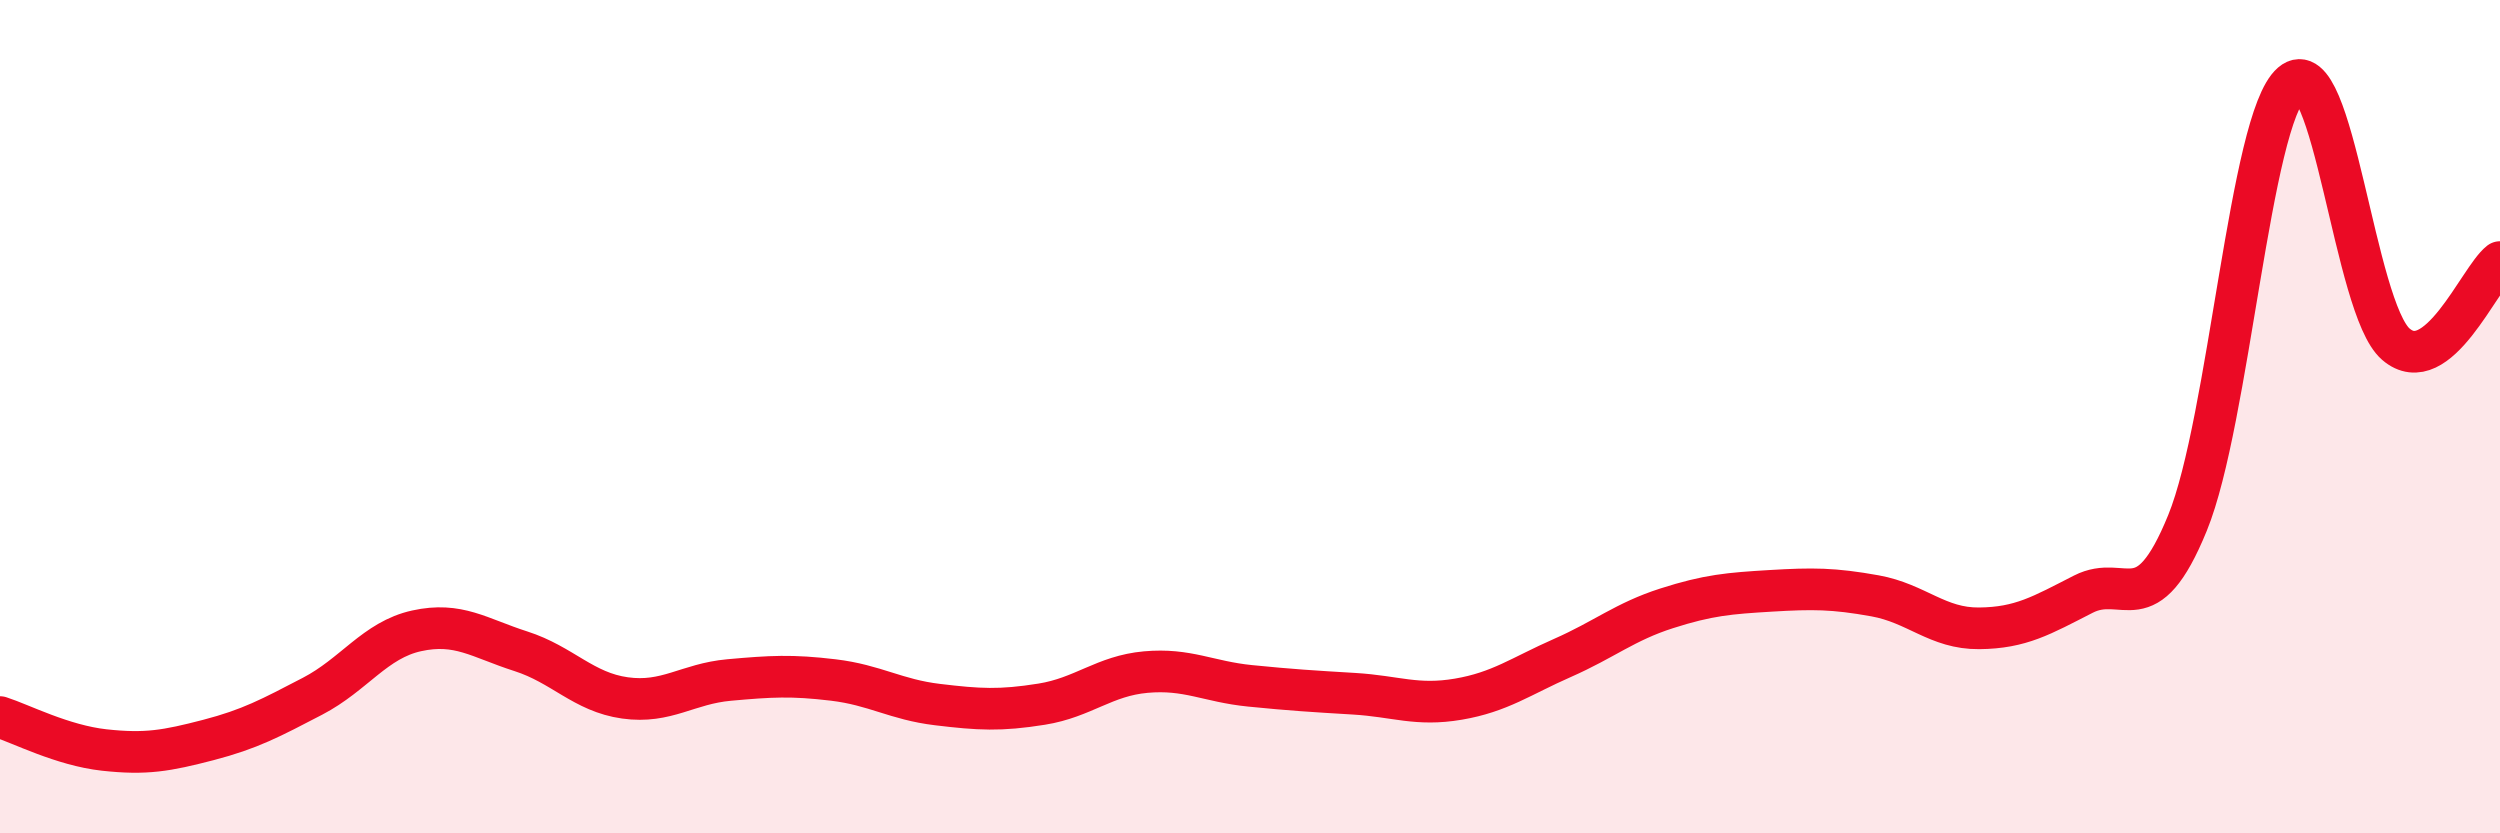
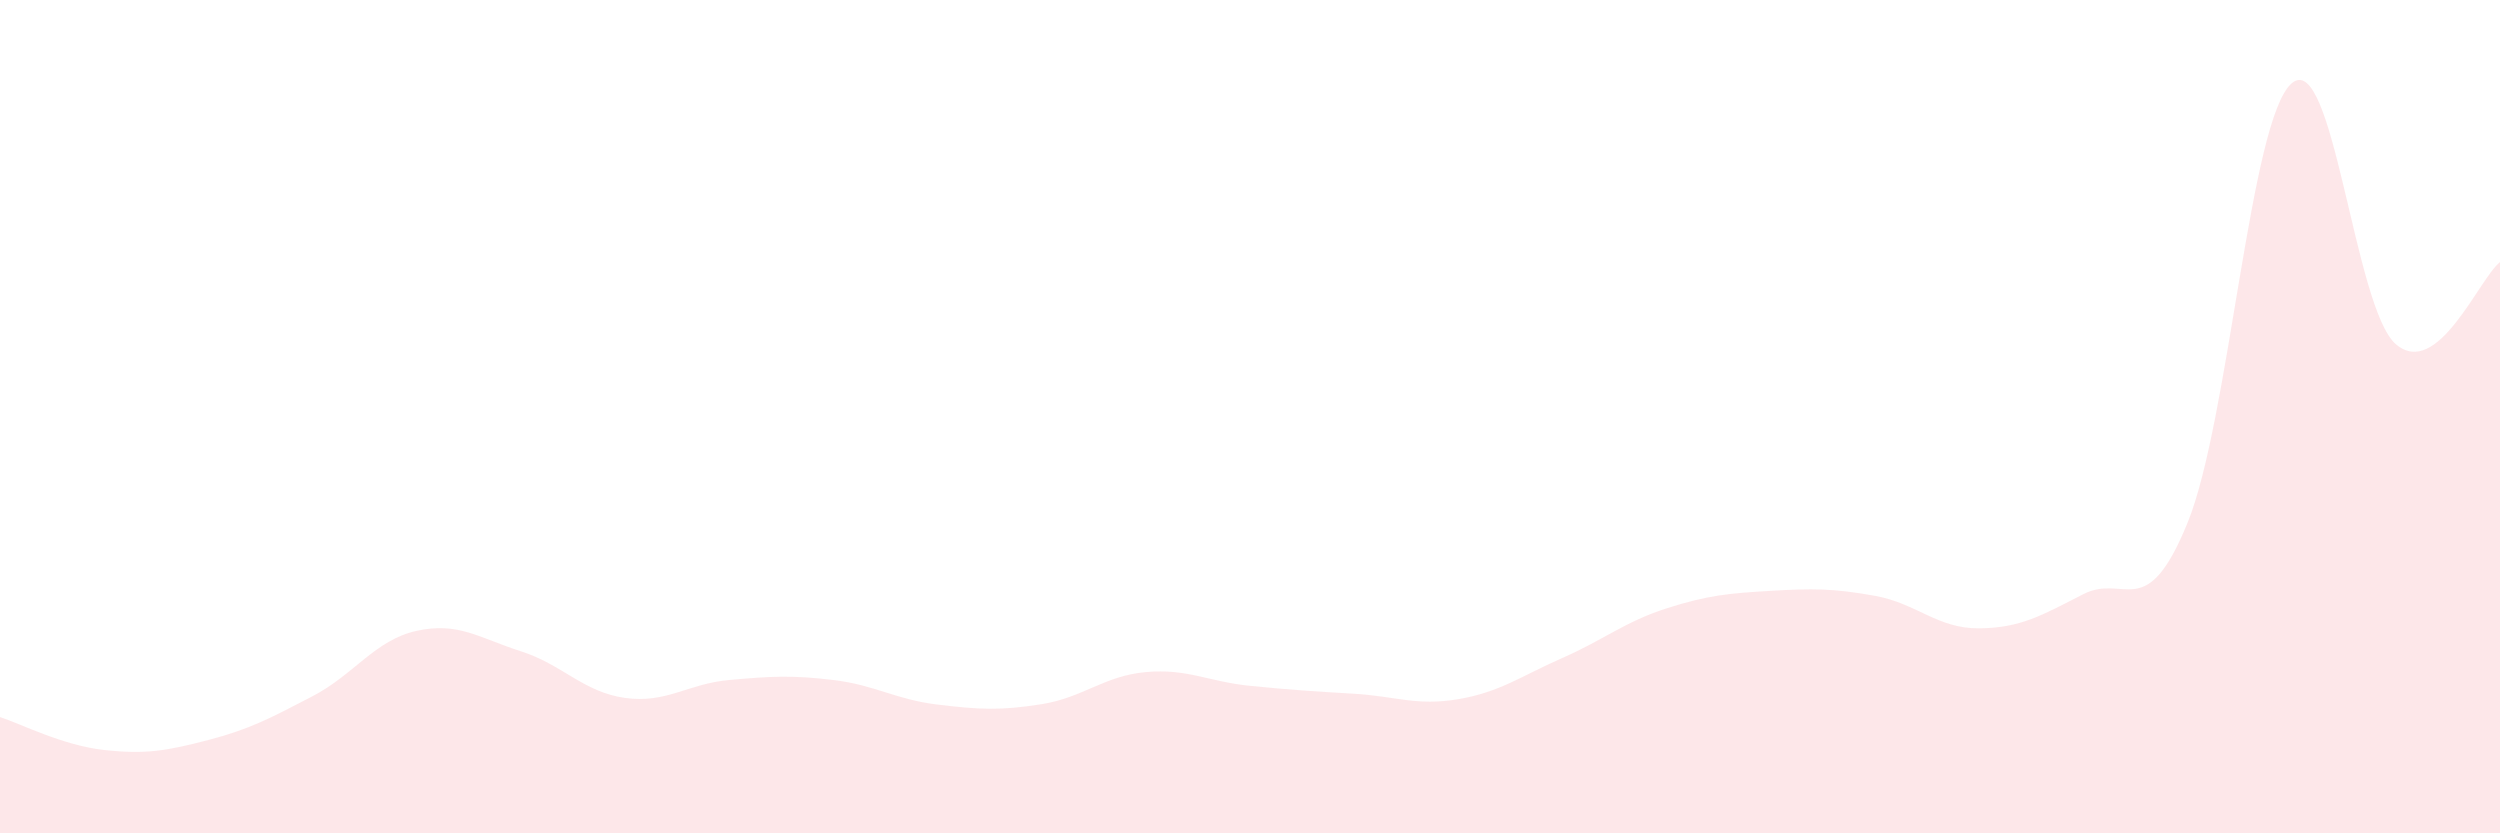
<svg xmlns="http://www.w3.org/2000/svg" width="60" height="20" viewBox="0 0 60 20">
  <path d="M 0,17.21 C 0.5,17.37 1.5,17.89 2.5,18 C 3.5,18.11 4,18.02 5,17.76 C 6,17.5 6.5,17.23 7.5,16.71 C 8.5,16.19 9,15.36 10,15.14 C 11,14.92 11.5,15.31 12.5,15.63 C 13.5,15.95 14,16.61 15,16.75 C 16,16.89 16.5,16.41 17.5,16.32 C 18.5,16.23 19,16.2 20,16.32 C 21,16.44 21.5,16.79 22.5,16.91 C 23.5,17.03 24,17.06 25,16.9 C 26,16.74 26.5,16.22 27.5,16.13 C 28.5,16.04 29,16.36 30,16.46 C 31,16.56 31.5,16.59 32.5,16.65 C 33.5,16.71 34,16.95 35,16.78 C 36,16.61 36.5,16.23 37.5,15.79 C 38.5,15.35 39,14.92 40,14.6 C 41,14.28 41.5,14.24 42.5,14.18 C 43.5,14.12 44,14.12 45,14.3 C 46,14.48 46.5,15.09 47.5,15.08 C 48.5,15.07 49,14.77 50,14.26 C 51,13.75 51.5,15 52.5,12.55 C 53.5,10.1 54,2.86 55,2 C 56,1.14 56.5,7.4 57.5,8.26 C 58.5,9.12 59.5,6.68 60,6.29L60 20L0 20Z" fill="#EB0A25" opacity="0.1" stroke-linecap="round" stroke-linejoin="round" />
-   <path d="M 0,17.21 C 0.5,17.37 1.5,17.89 2.5,18 C 3.5,18.11 4,18.02 5,17.76 C 6,17.5 6.5,17.23 7.5,16.71 C 8.5,16.19 9,15.36 10,15.14 C 11,14.92 11.5,15.31 12.5,15.63 C 13.5,15.95 14,16.61 15,16.75 C 16,16.89 16.5,16.41 17.5,16.32 C 18.5,16.23 19,16.2 20,16.32 C 21,16.44 21.5,16.79 22.5,16.91 C 23.5,17.03 24,17.06 25,16.9 C 26,16.74 26.5,16.22 27.5,16.13 C 28.5,16.04 29,16.36 30,16.46 C 31,16.56 31.5,16.59 32.5,16.65 C 33.5,16.71 34,16.95 35,16.78 C 36,16.61 36.5,16.23 37.5,15.79 C 38.5,15.35 39,14.92 40,14.6 C 41,14.28 41.5,14.24 42.5,14.18 C 43.5,14.12 44,14.12 45,14.3 C 46,14.48 46.5,15.09 47.5,15.08 C 48.5,15.07 49,14.77 50,14.26 C 51,13.75 51.5,15 52.5,12.55 C 53.5,10.1 54,2.86 55,2 C 56,1.14 56.5,7.4 57.5,8.26 C 58.5,9.12 59.5,6.68 60,6.29" stroke="#EB0A25" stroke-width="1" fill="none" stroke-linecap="round" stroke-linejoin="round" />
</svg>